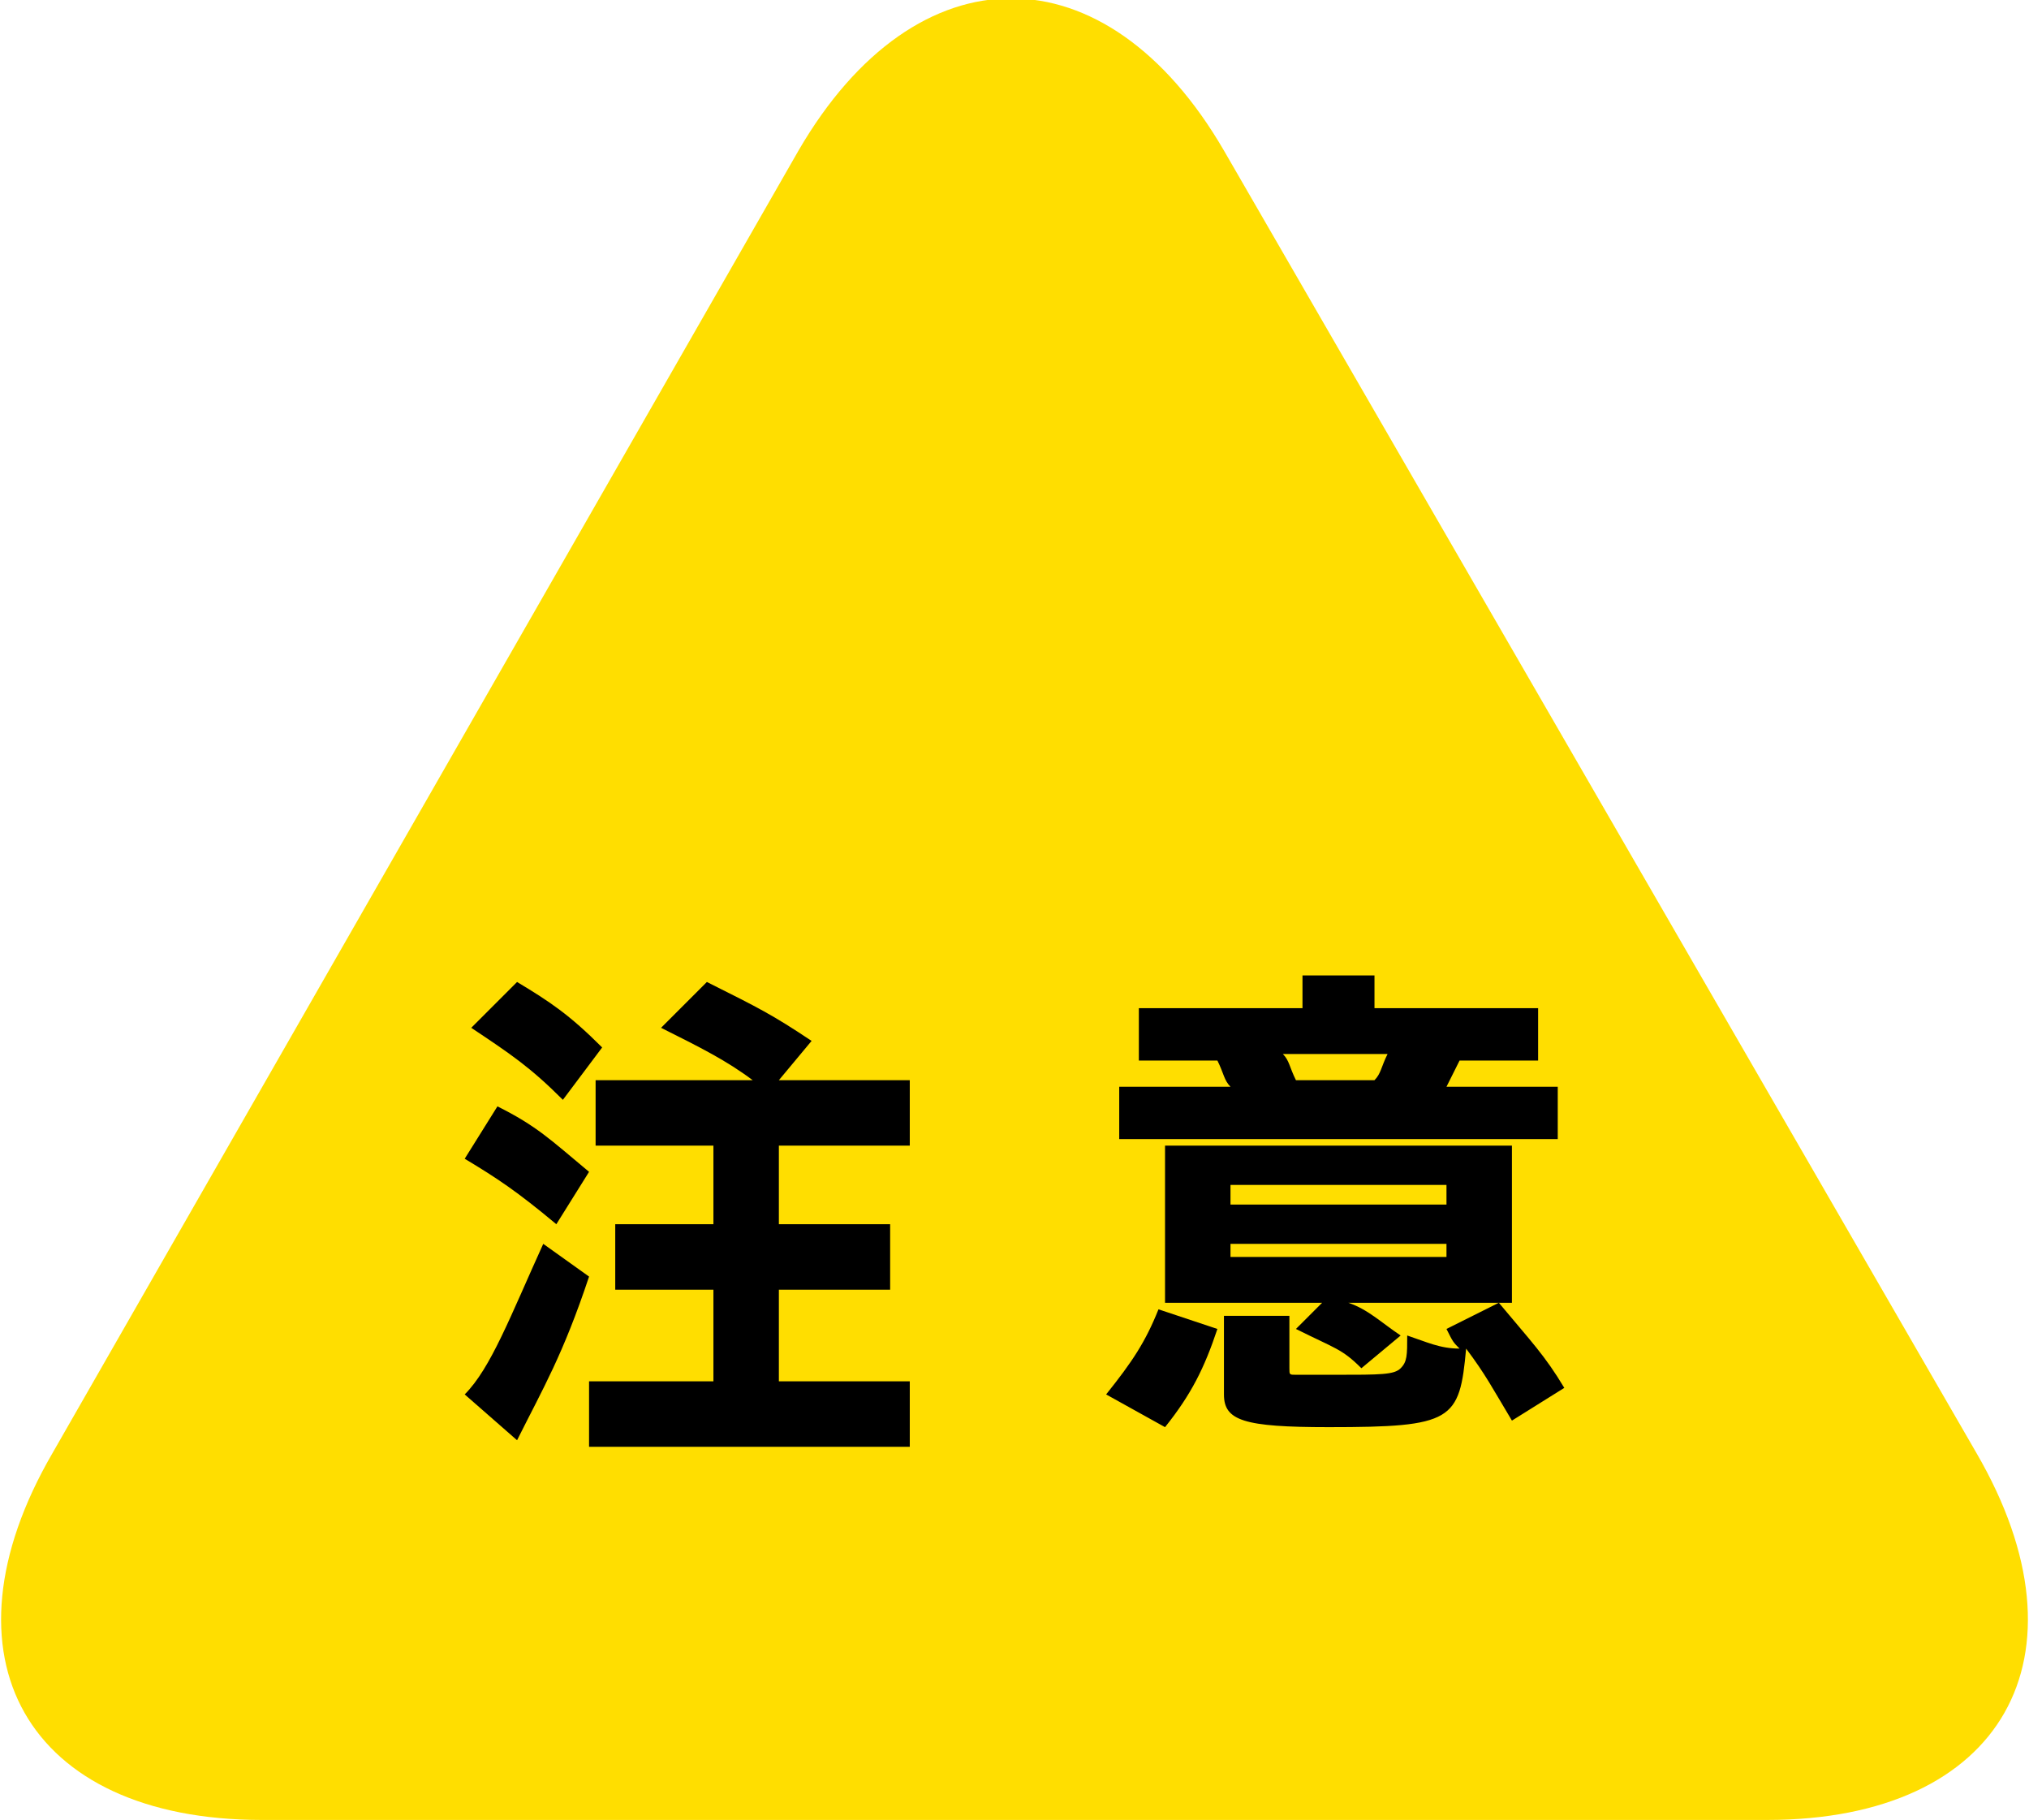
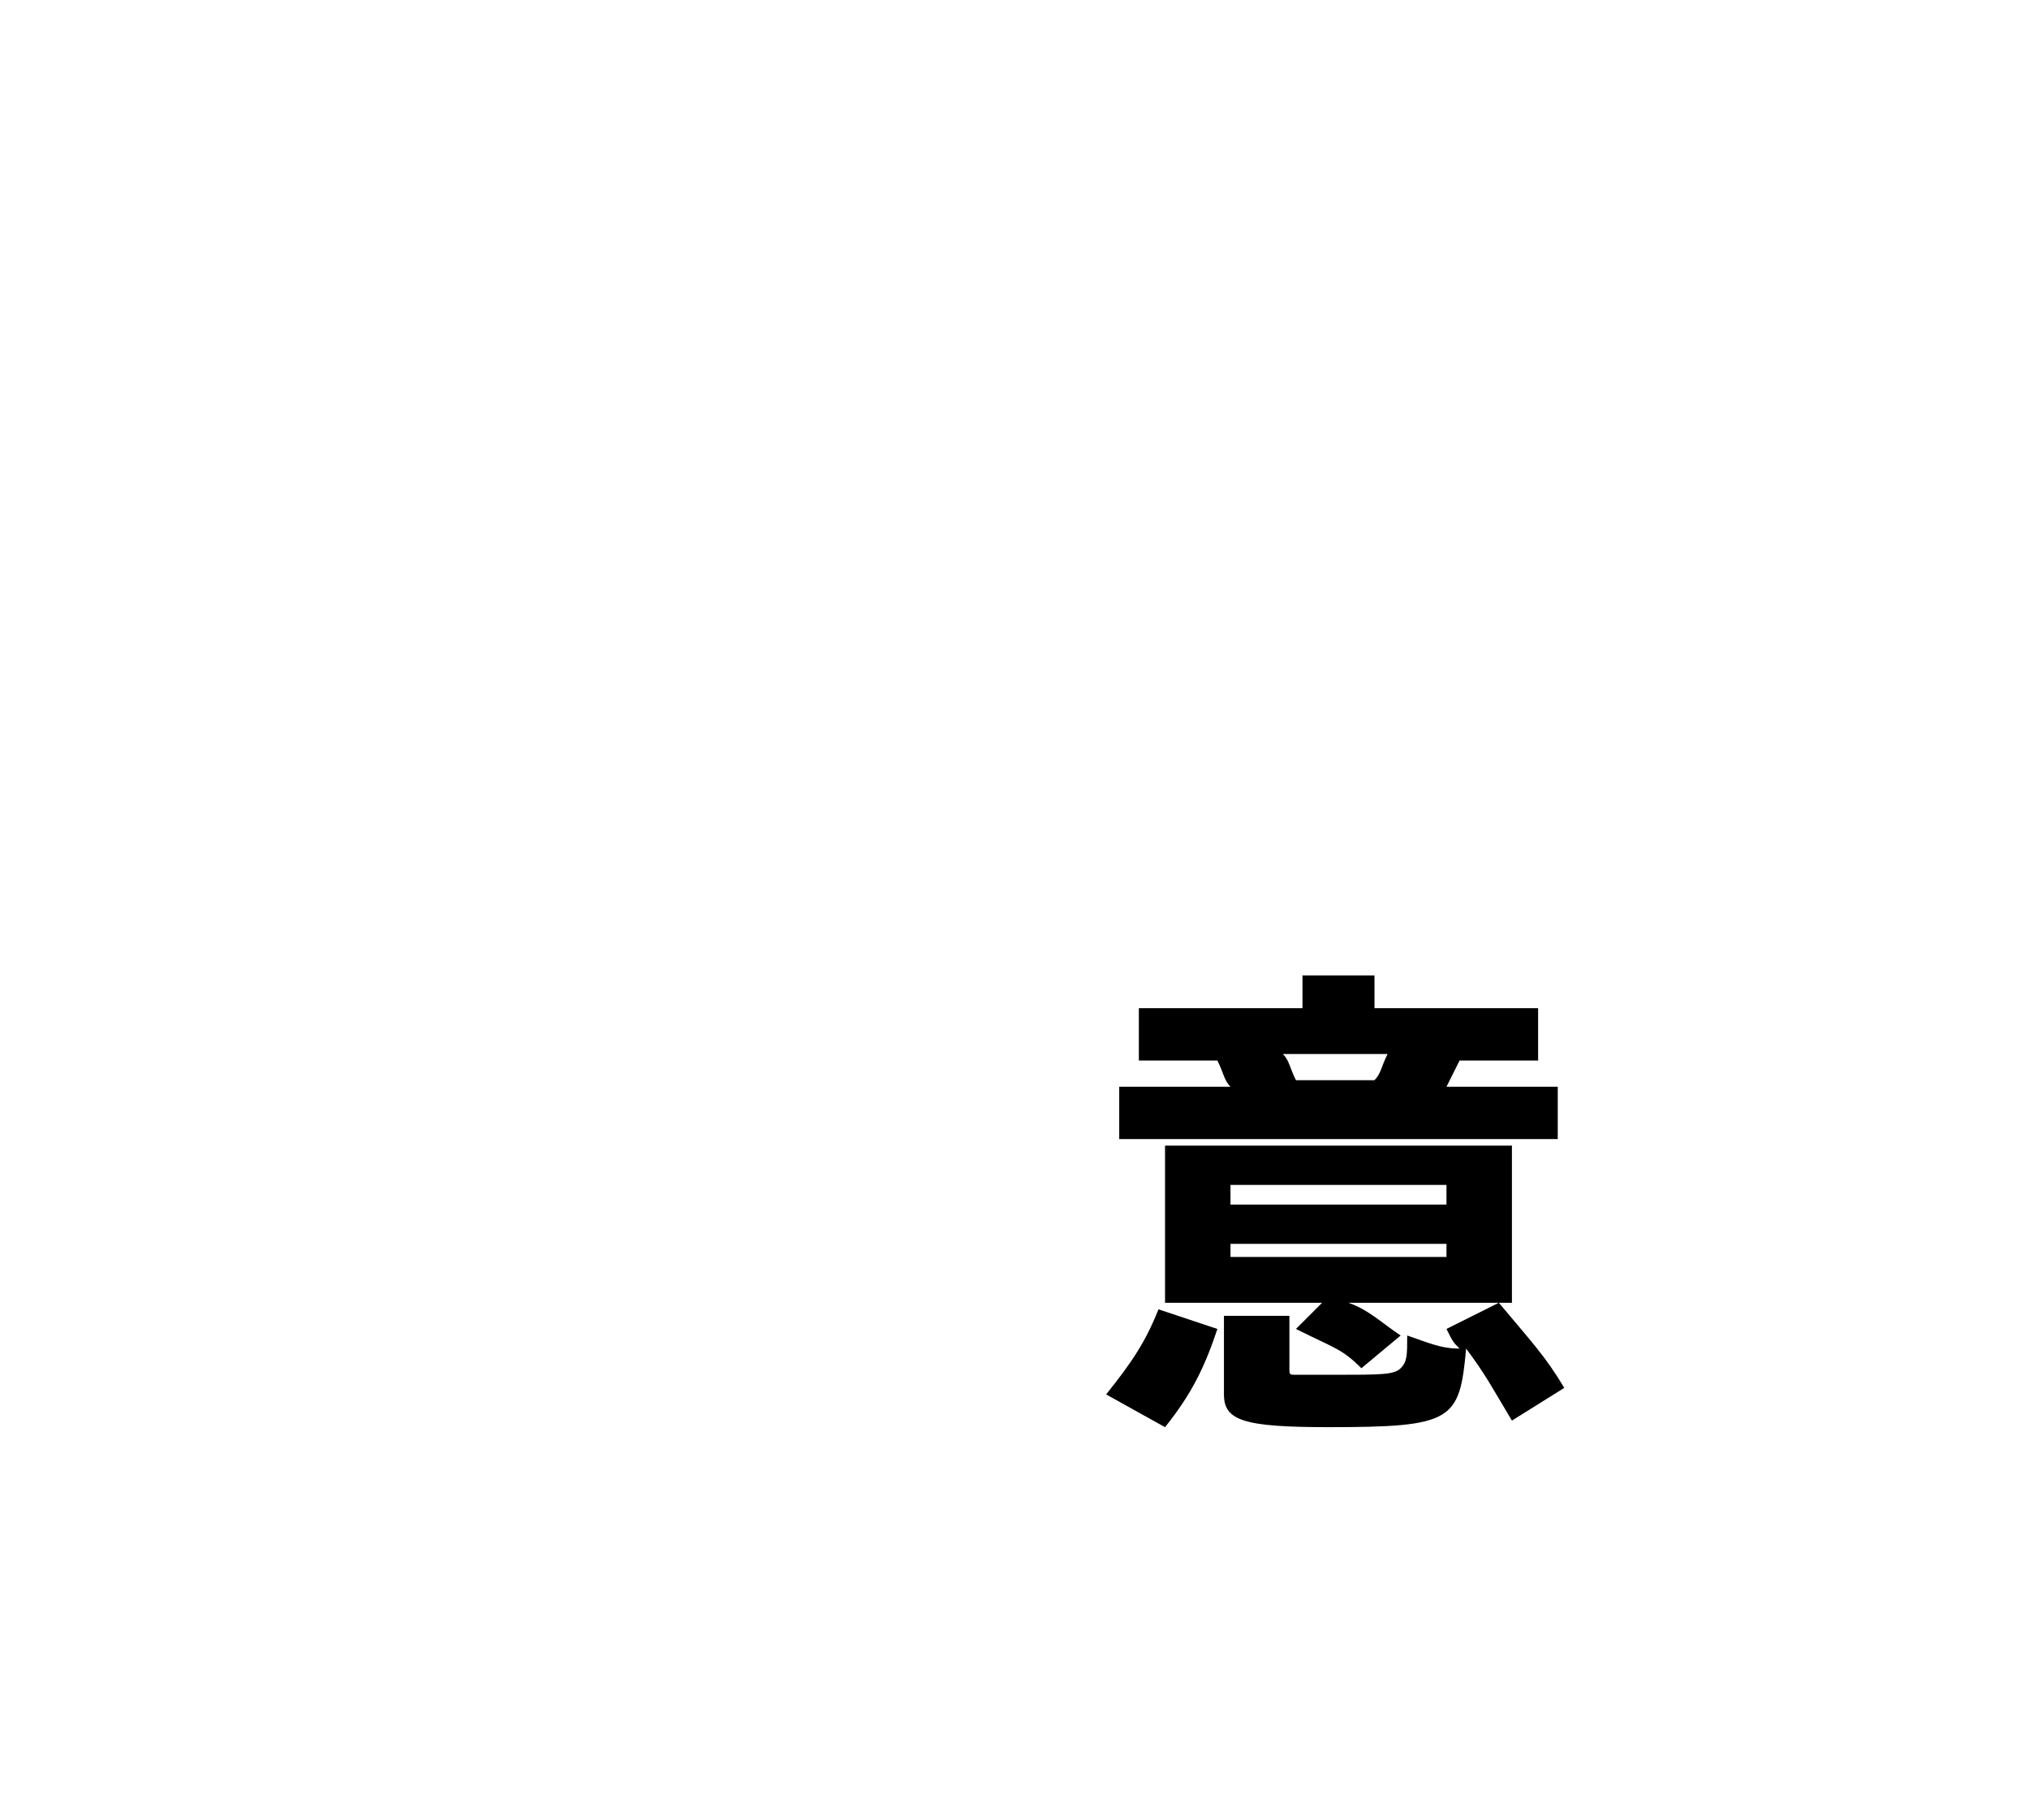
<svg xmlns="http://www.w3.org/2000/svg" version="1.1" id="レイヤー_1" x="0px" y="0px" width="31px" height="27.8px" viewBox="0 0 31 27.8" style="enable-background:new 0 0 31 27.8;" xml:space="preserve">
  <style type="text/css">
	.ドロップシャドウ{fill:none;}
	.光彩_x0020_外側_x0020_5_x0020_pt{fill:none;}
	.青のネオン{fill:none;stroke:#8AACDA;stroke-width:7;stroke-linecap:round;stroke-linejoin:round;}
	.クロムハイライト{fill:url(#SVGID_1_);stroke:#FFFFFF;stroke-width:0.363;stroke-miterlimit:1;}
	.ジャイブ_GS{fill:#FFDD00;}
	.Alyssa_GS{fill:#A6D0E4;}
	.st0{fill:#FFDE00;}
</style>
  <linearGradient id="SVGID_1_" gradientUnits="userSpaceOnUse" x1="-1155.772" y1="-503.495" x2="-1155.772" y2="-504.495">
    <stop offset="0" style="stop-color:#656565" />
    <stop offset="0.618" style="stop-color:#1B1B1B" />
    <stop offset="0.629" style="stop-color:#545454" />
    <stop offset="0.983" style="stop-color:#3E3E3E" />
  </linearGradient>
  <g>
    <g>
-       <path class="st0" d="M18.7,2.3c-1.8-3.1-4.7-3.1-6.5,0L0.8,22.2C-1,25.3,0.4,27.8,4,27.8h23c3.6,0,5-2.5,3.2-5.6L18.7,2.3z" />
-     </g>
+       </g>
    <g>
-       <path d="M7.6,16.9c0.6,0.3,0.8,0.5,1.4,1l-0.5,0.8c-0.6-0.5-0.9-0.7-1.4-1L7.6,16.9z M9,19.5c-0.4,1.2-0.7,1.7-1.1,2.5l-0.8-0.7    c0.4-0.4,0.7-1.2,1.2-2.3L9,19.5z M7.9,15c0.5,0.3,0.8,0.5,1.3,1l-0.6,0.8c-0.5-0.5-0.8-0.7-1.4-1.1L7.9,15z M11.5,16.5    c-0.4-0.3-0.8-0.5-1.4-0.8l0.7-0.7c0.8,0.4,1,0.5,1.6,0.9l-0.5,0.6H13c0.4,0,0.6,0,0.9,0v1c-0.2,0-0.5,0-0.9,0h-1.1v1.2h0.9    c0.3,0,0.6,0,0.8,0v1c-0.2,0-0.5,0-0.8,0h-0.9v1.4H13c0.3,0,0.7,0,0.9,0v1c-0.2,0-0.5,0-0.9,0H9.9c-0.4,0-0.7,0-0.9,0v-1    c0.2,0,0.6,0,0.9,0h1v-1.4h-0.7c-0.3,0-0.6,0-0.8,0v-1c0.2,0,0.5,0,0.8,0h0.7v-1.2H10c-0.4,0-0.6,0-0.9,0v-1c0.2,0,0.5,0,0.9,0    H11.5z" />
      <path d="M16.9,21.3c0.4-0.5,0.6-0.8,0.8-1.3l0.9,0.3c-0.2,0.6-0.4,1-0.8,1.5L16.9,21.3z M19.9,15.4c0-0.2,0-0.3,0-0.5h1.1    c0,0.2,0,0.3,0,0.5h1.7c0.4,0,0.6,0,0.8,0v0.8c-0.2,0-0.4,0-0.8,0h-0.4c-0.1,0.2-0.1,0.2-0.2,0.4H23c0.4,0,0.6,0,0.8,0v0.8    c-0.2,0-0.4,0-0.9,0h-5c-0.4,0-0.6,0-0.8,0v-0.8c0.2,0,0.4,0,0.9,0h0.8c-0.1-0.1-0.1-0.2-0.2-0.4h-0.4c-0.4,0-0.6,0-0.8,0v-0.8    c0.2,0,0.4,0,0.8,0H19.9z M18.5,19.9c-0.3,0-0.5,0-0.7,0c0-0.1,0-0.3,0-0.5v-1.2c0-0.3,0-0.5,0-0.7c0.2,0,0.4,0,0.8,0h3.7    c0.5,0,0.6,0,0.8,0c0,0.2,0,0.3,0,0.7v1.1c0,0.2,0,0.4,0,0.6c-0.1,0-0.1,0-0.2,0c0,0-0.1,0-0.2,0c-0.1,0-0.1,0-0.2,0h-1.9    c0.3,0.1,0.5,0.3,0.8,0.5l-0.6,0.5c-0.3-0.3-0.4-0.3-1-0.6l0.4-0.4H18.5z M19.7,20.9c0,0.1,0,0.1,0.1,0.1c0.1,0,0.3,0,0.6,0    c0.7,0,0.9,0,1-0.1c0.1-0.1,0.1-0.2,0.1-0.5c0.3,0.1,0.5,0.2,0.8,0.2c-0.1-0.1-0.1-0.1-0.2-0.3l0.8-0.4c0.5,0.6,0.7,0.8,1,1.3    l-0.8,0.5c-0.3-0.5-0.4-0.7-0.7-1.1c-0.1,1.1-0.2,1.2-2.1,1.2c-1.3,0-1.6-0.1-1.6-0.5v-0.7c0-0.2,0-0.4,0-0.5h1c0,0.2,0,0.3,0,0.5    V20.9z M18.8,18.4h3.3v-0.3h-3.3V18.4z M18.8,19.2h3.3V19h-3.3V19.2z M21,16.5c0.1-0.1,0.1-0.2,0.2-0.4h-1.6    c0.1,0.1,0.1,0.2,0.2,0.4H21z" />
    </g>
  </g>
  <g>
</g>
  <g>
</g>
  <g>
</g>
  <g>
</g>
  <g>
</g>
  <g>
</g>
  <g>
</g>
  <g>
</g>
  <g>
</g>
  <g>
</g>
  <g>
</g>
  <g>
</g>
  <g>
</g>
  <g>
</g>
  <g>
</g>
</svg>